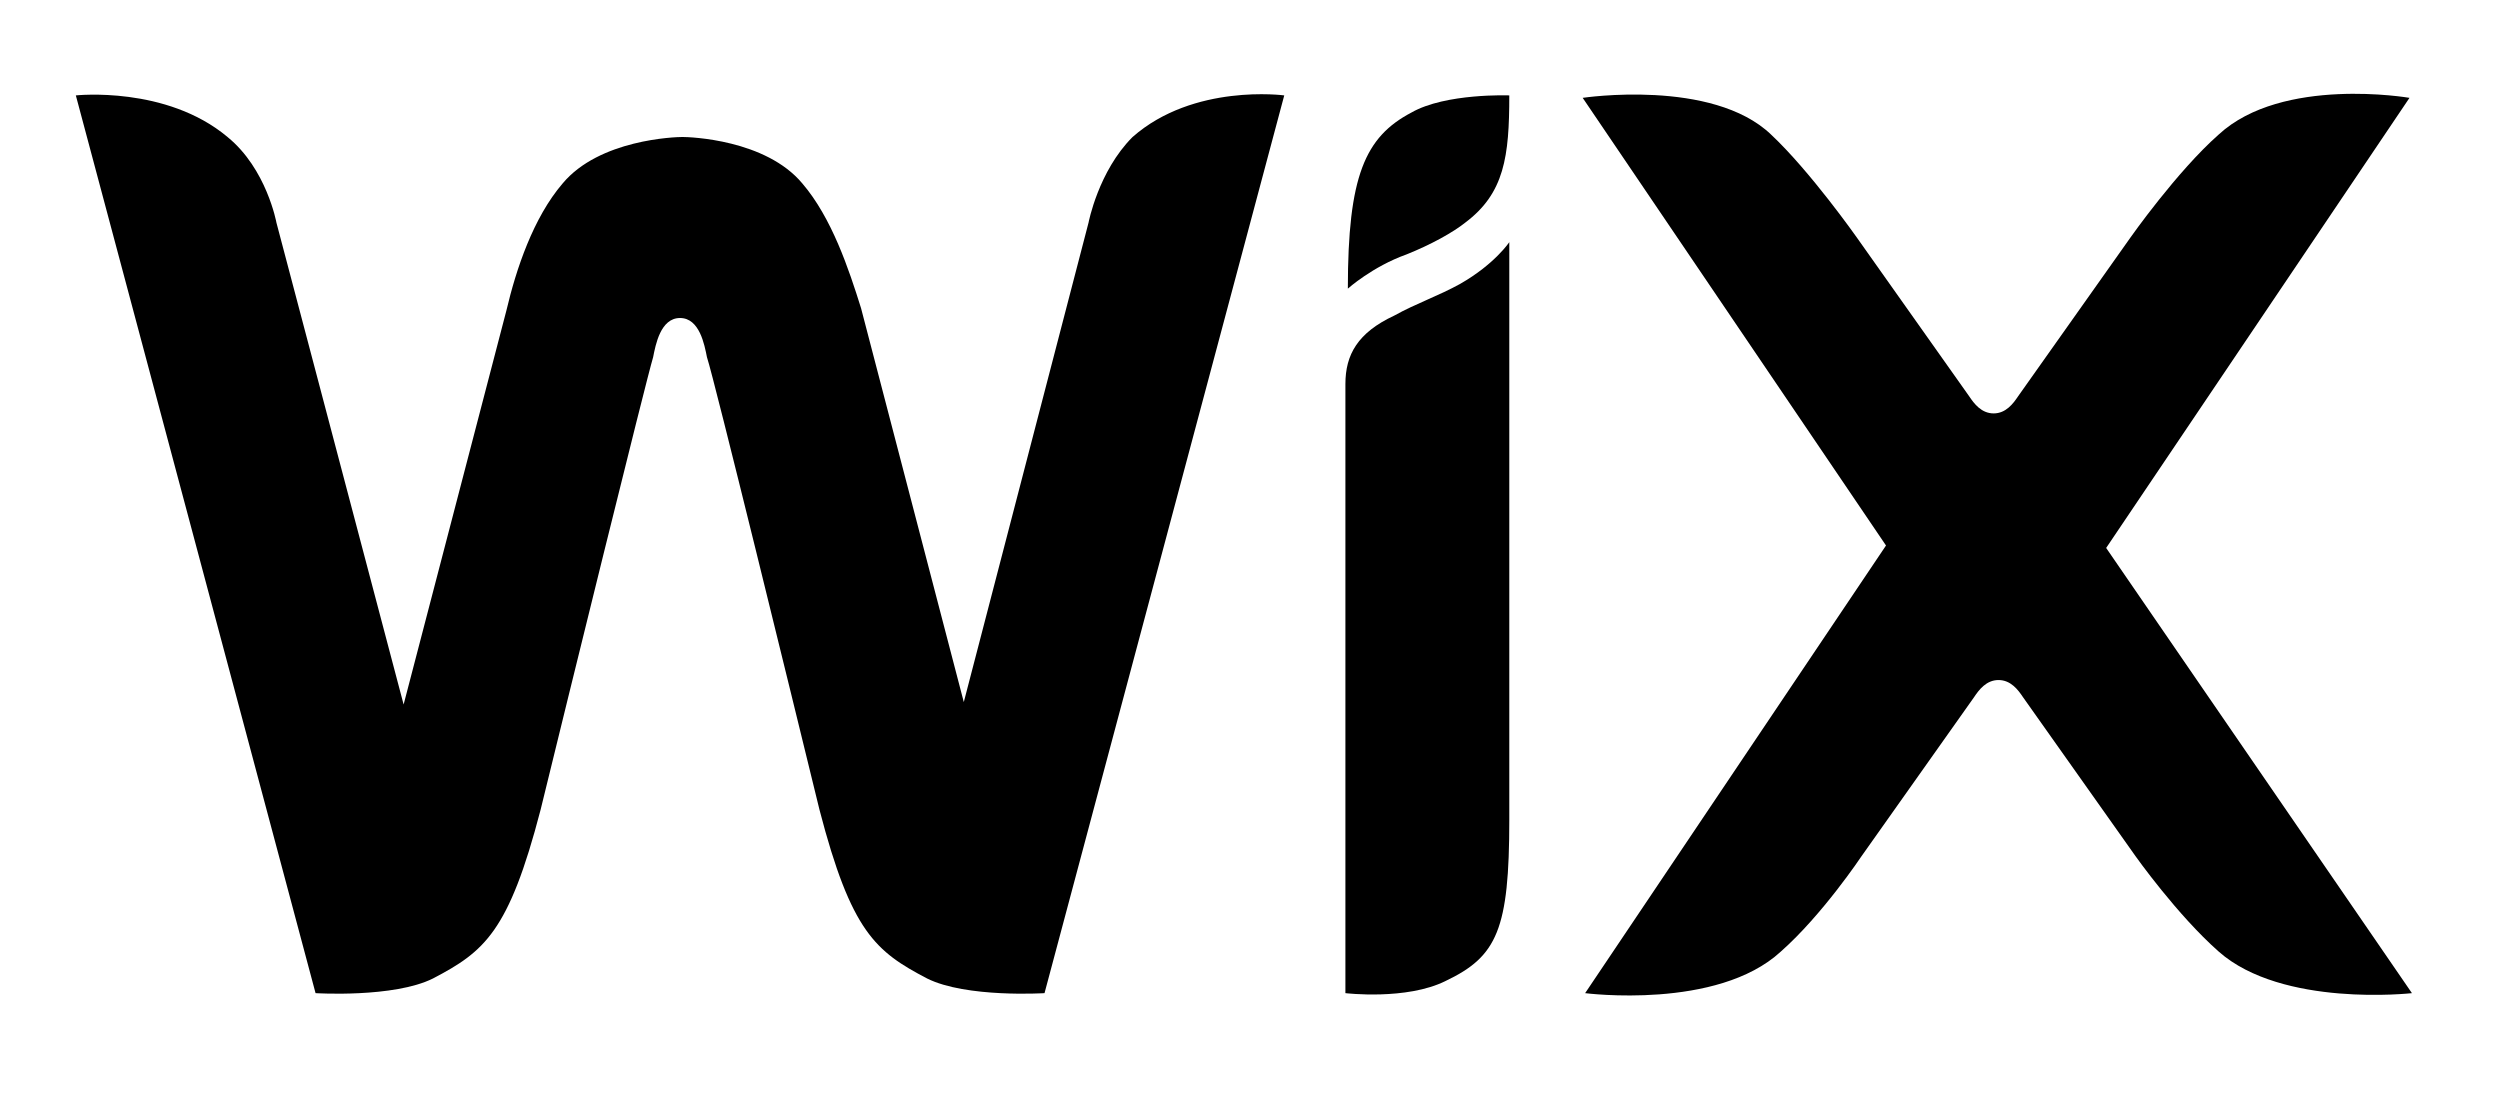
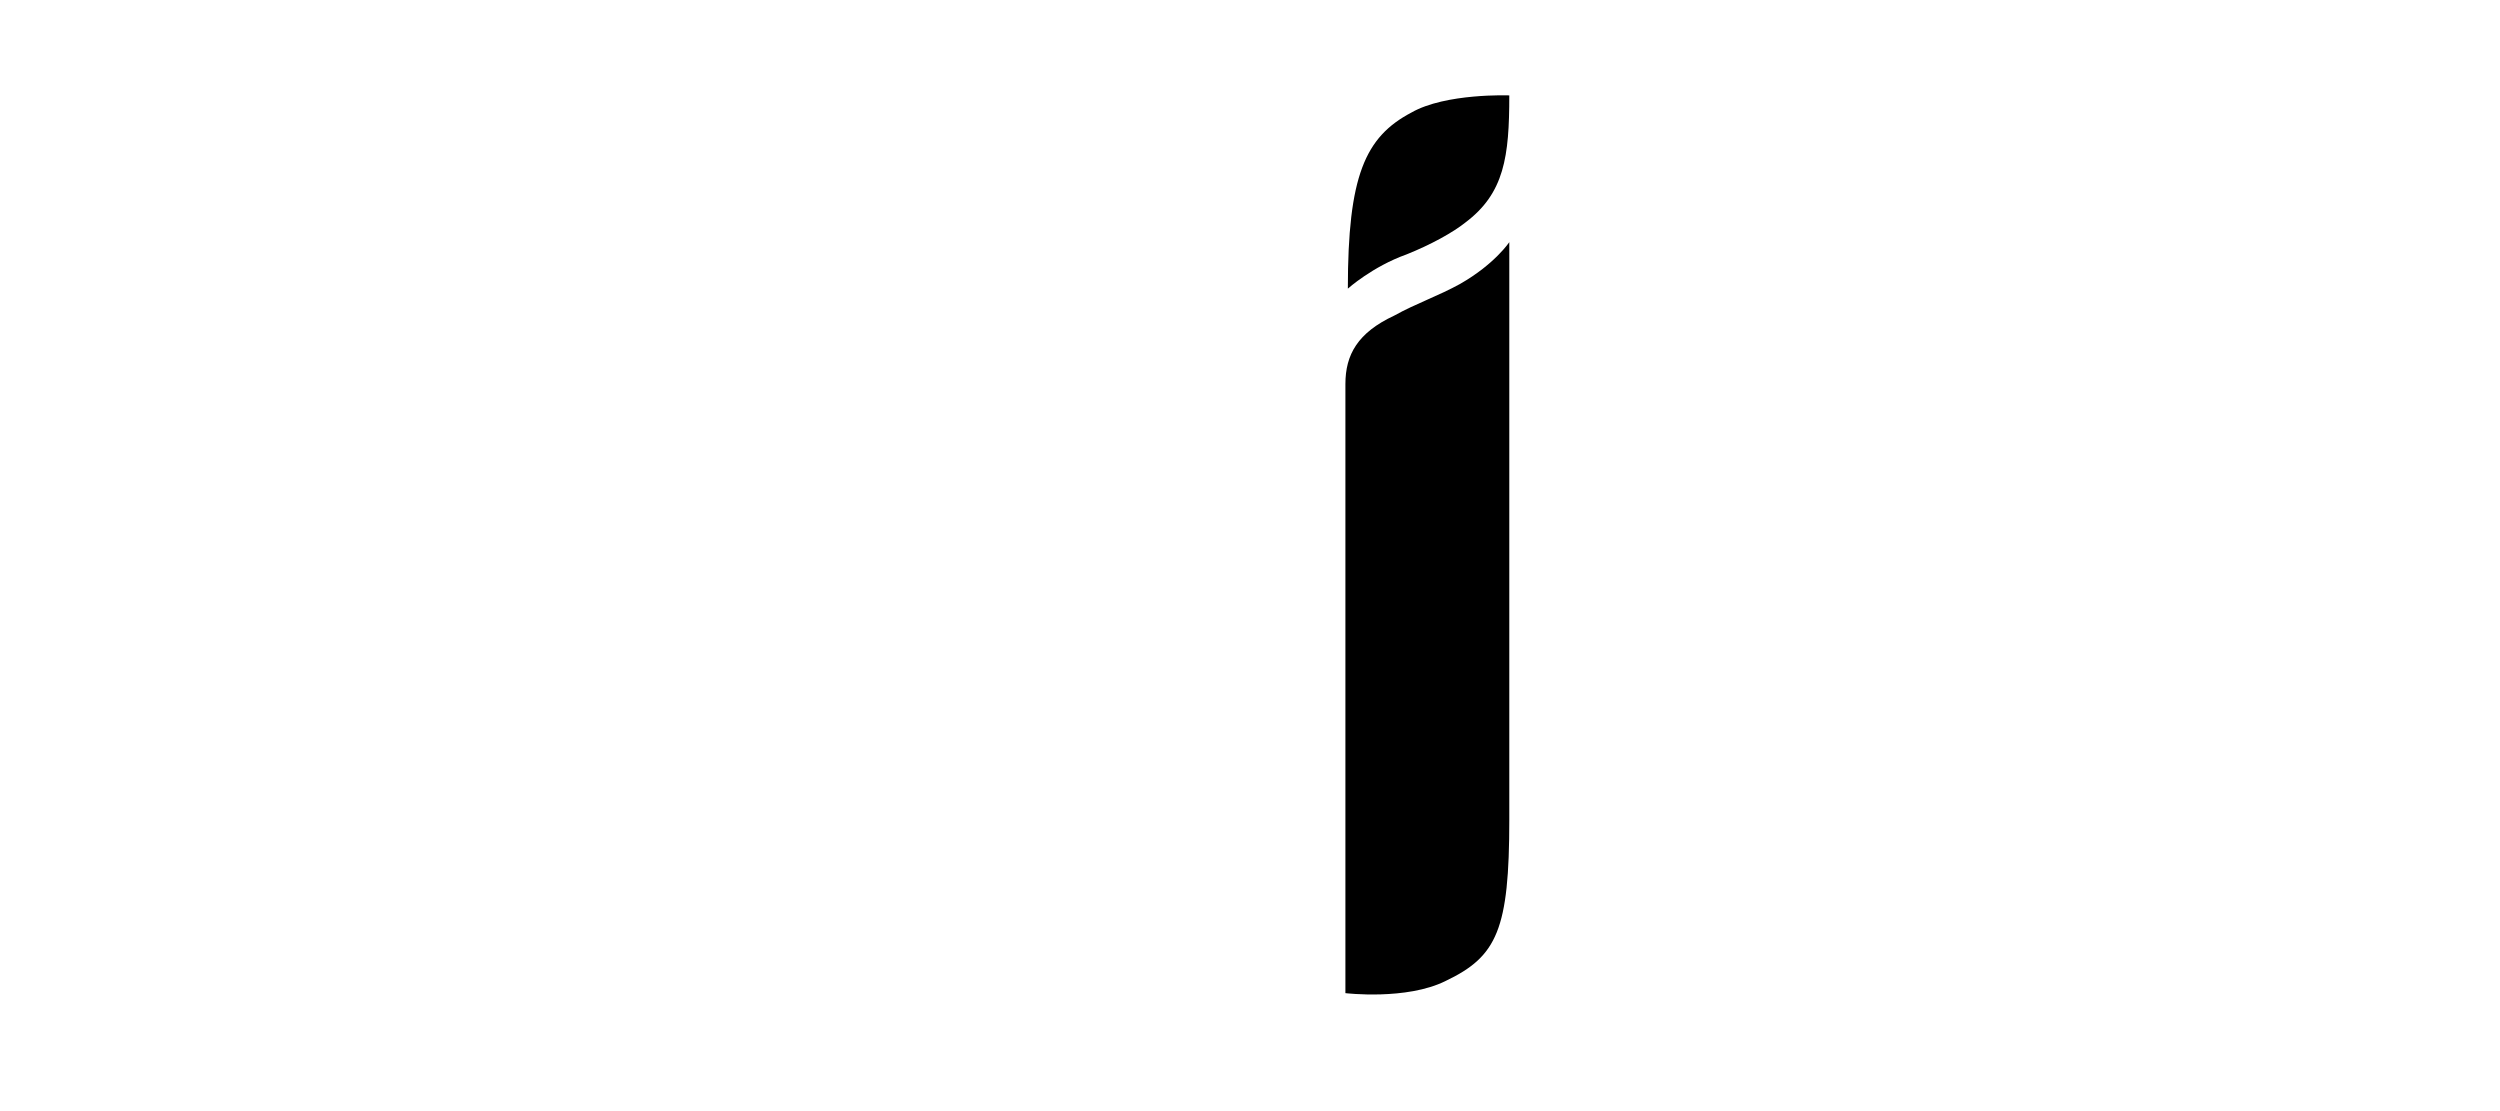
<svg xmlns="http://www.w3.org/2000/svg" version="1.1" id="Layer_1" x="0px" y="0px" viewBox="0 0 102.2 45.4" style="enable-background:new 0 0 102.2 45.4;" xml:space="preserve">
  <style type="text/css">
	.st0{fill-rule:evenodd;clip-rule:evenodd;}
</style>
  <g>
    <path class="st0" d="M57.7,4.6c-1.9,1-2.6,2.6-2.6,7.2c0,0,1-0.9,2.4-1.4c1-0.4,1.9-0.9,2.4-1.3c1.6-1.2,1.8-2.7,1.8-5.2   C61.7,3.9,59.1,3.8,57.7,4.6" />
-     <path class="st0" d="M44.5,9.1l-5.1,19.6l-4.2-16.1C34.7,11,34,8.9,32.8,7.5c-1.5-1.8-4.6-1.9-4.9-1.9c-0.3,0-3.4,0.1-4.9,1.9   c-1.2,1.4-1.9,3.5-2.3,5.2l-4.2,16.1L11.3,9.1c0,0-0.4-2.2-2-3.5C6.8,3.5,3.1,3.9,3.1,3.9l9.8,36.7c0,0,3.2,0.2,4.8-0.6   c2.1-1.1,3.1-1.9,4.4-6.9c1.1-4.5,4.3-17.5,4.6-18.5c0.1-0.5,0.3-1.6,1.1-1.6c0.8,0,1,1.1,1.1,1.6c0.3,0.9,3.5,14,4.6,18.5   c1.3,5,2.3,5.8,4.4,6.9c1.6,0.8,4.8,0.6,4.8,0.6l9.8-36.7c0,0-3.7-0.5-6.2,1.7C44.9,7,44.5,9.1,44.5,9.1z" />
    <path class="st0" d="M61.7,9.9c0,0-0.6,0.9-2,1.7c-0.9,0.5-1.8,0.8-2.7,1.3c-1.5,0.7-2,1.6-2,2.8v24.9c0,0,2.5,0.3,4.1-0.5   c2.1-1,2.6-2.1,2.6-6.6V11.2h0C61.7,11.2,61.7,9.9,61.7,9.9z" />
-     <path class="st0" d="M86.1,22.4L98.5,4c0,0-5.2-0.9-7.8,1.5C89,7,87.1,9.7,87.1,9.7l-4.6,6.5c-0.2,0.3-0.5,0.7-1,0.7   c-0.5,0-0.8-0.4-1-0.7l-4.6-6.5c0,0-1.9-2.7-3.5-4.2C70,3.2,64.7,4,64.7,4l12.4,18.3L64.8,40.6c0,0,5.4,0.7,8-1.7   c1.7-1.5,3.3-3.9,3.3-3.9l4.6-6.5c0.2-0.3,0.5-0.7,1-0.7c0.5,0,0.8,0.4,1,0.7l4.6,6.5c0,0,1.7,2.4,3.4,3.9c2.6,2.3,7.9,1.7,7.9,1.7   L86.1,22.4z" />
  </g>
</svg>